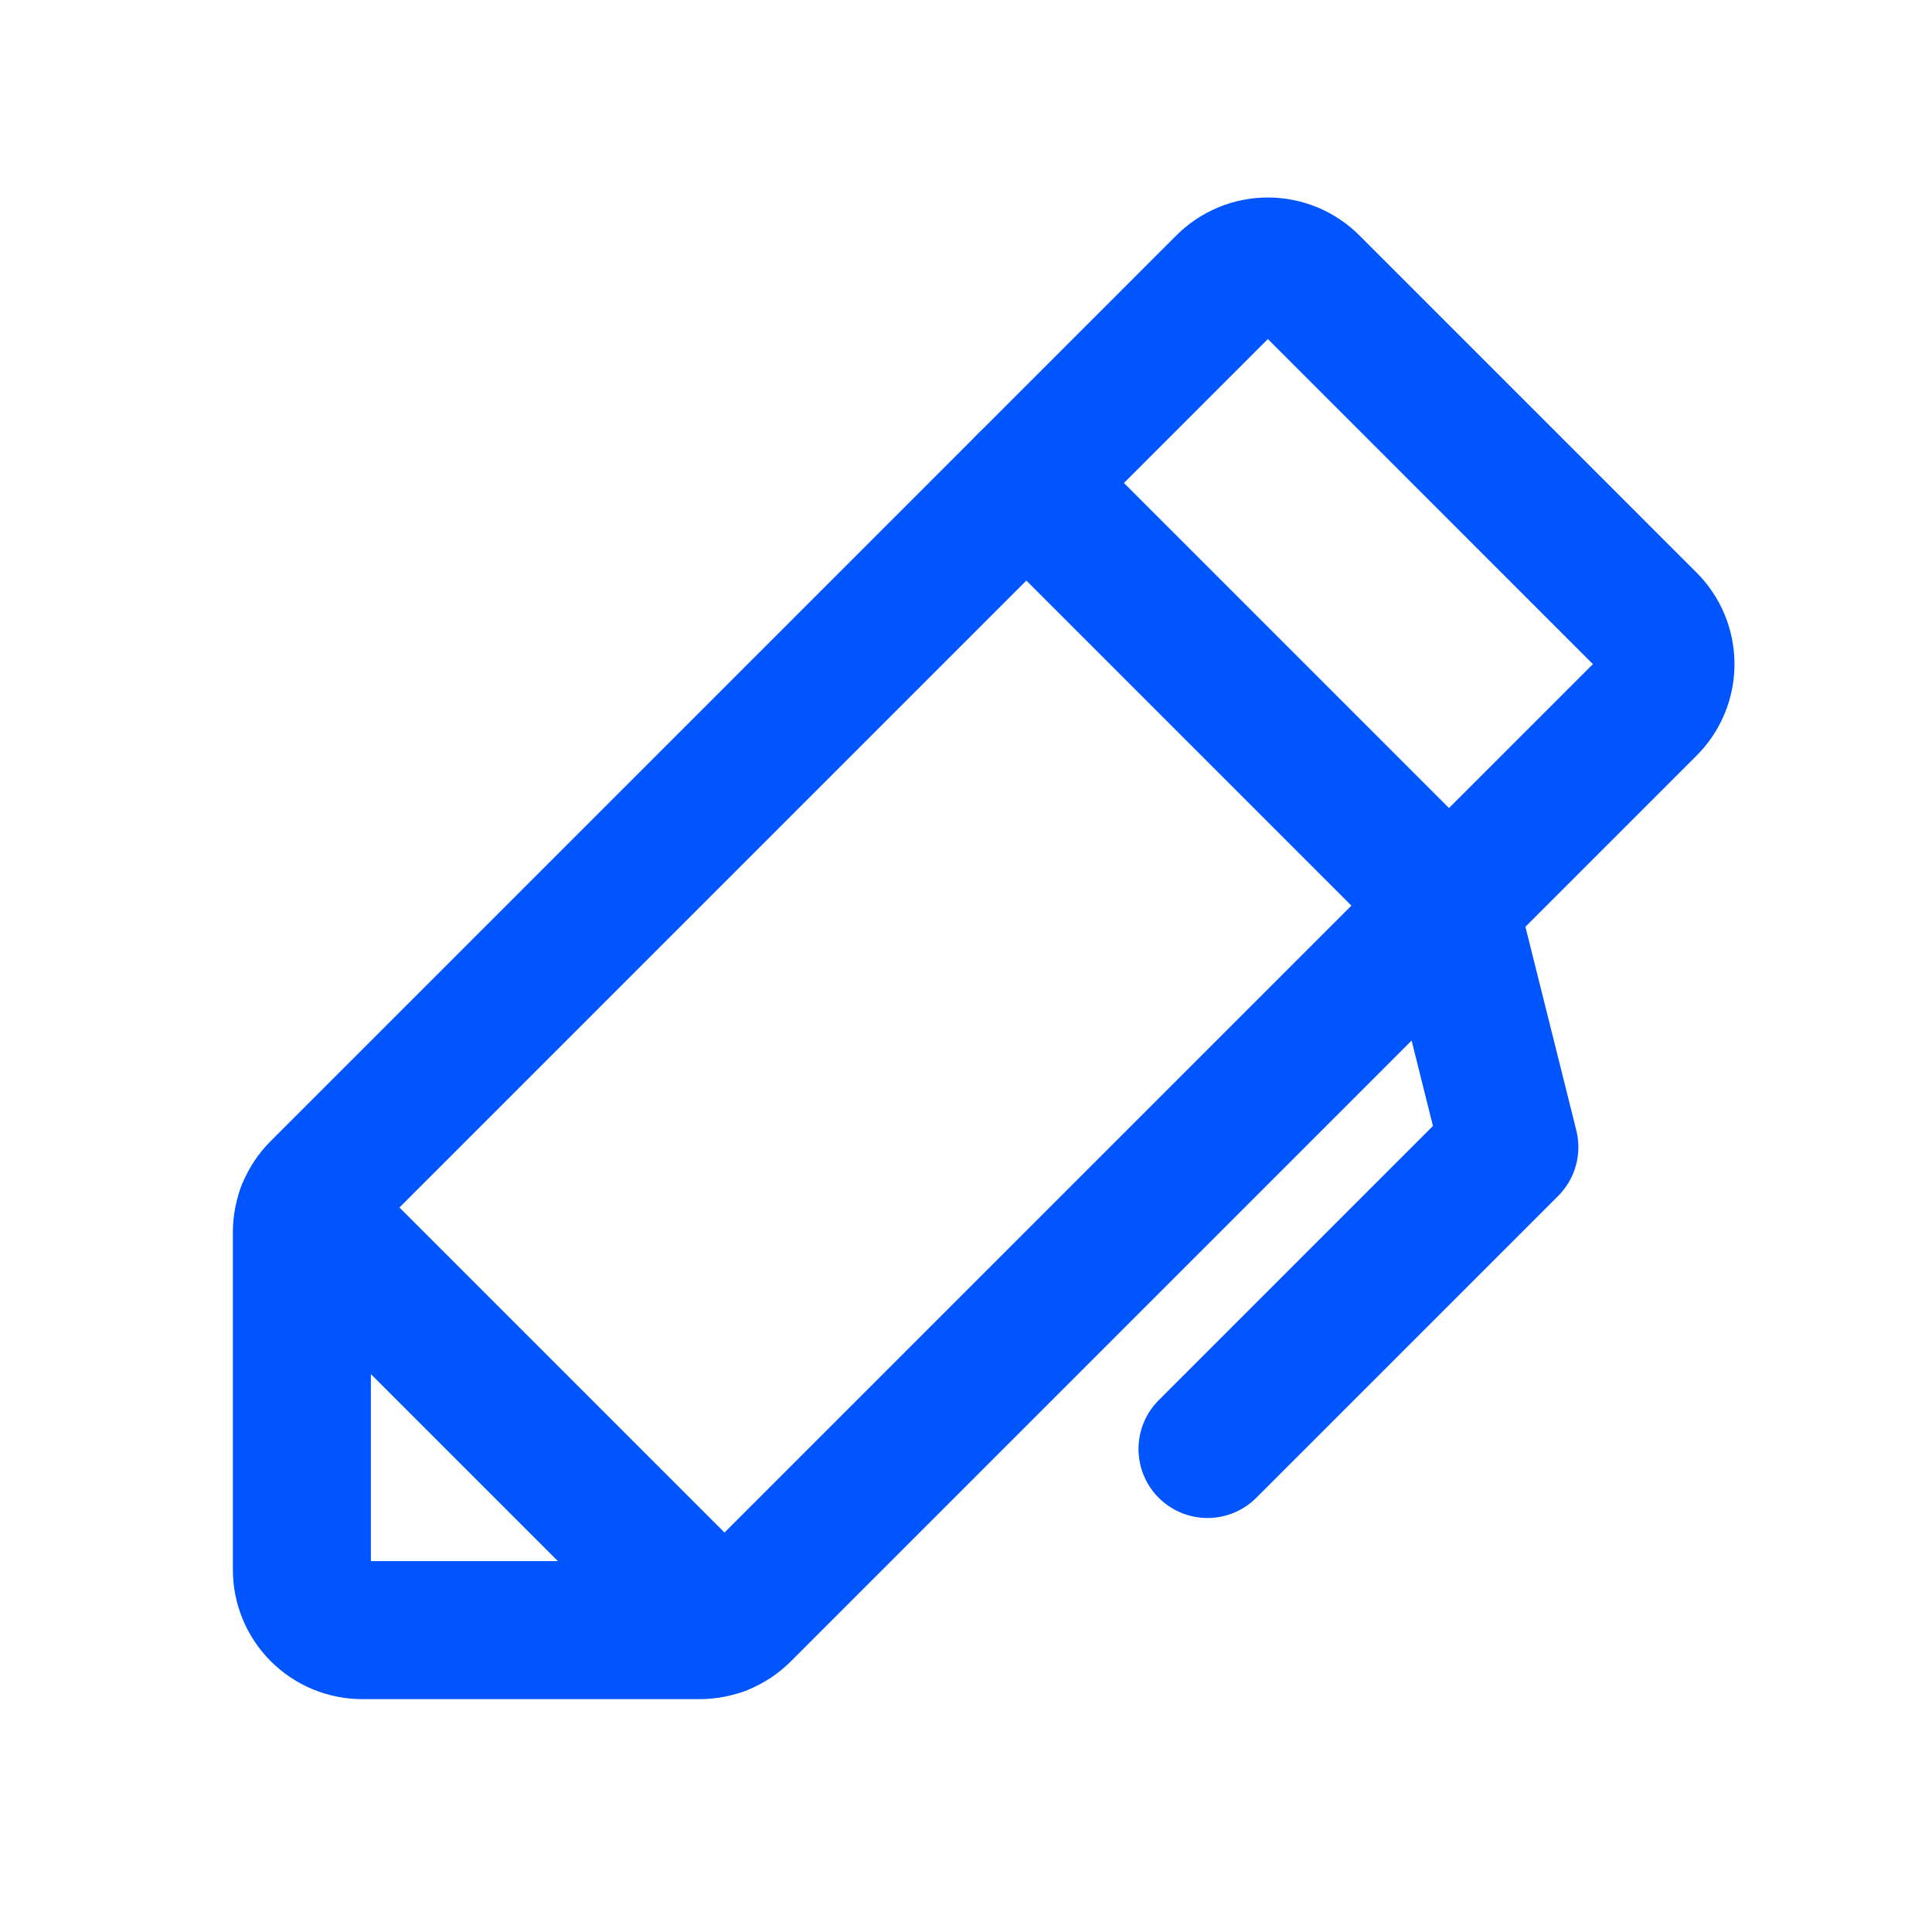
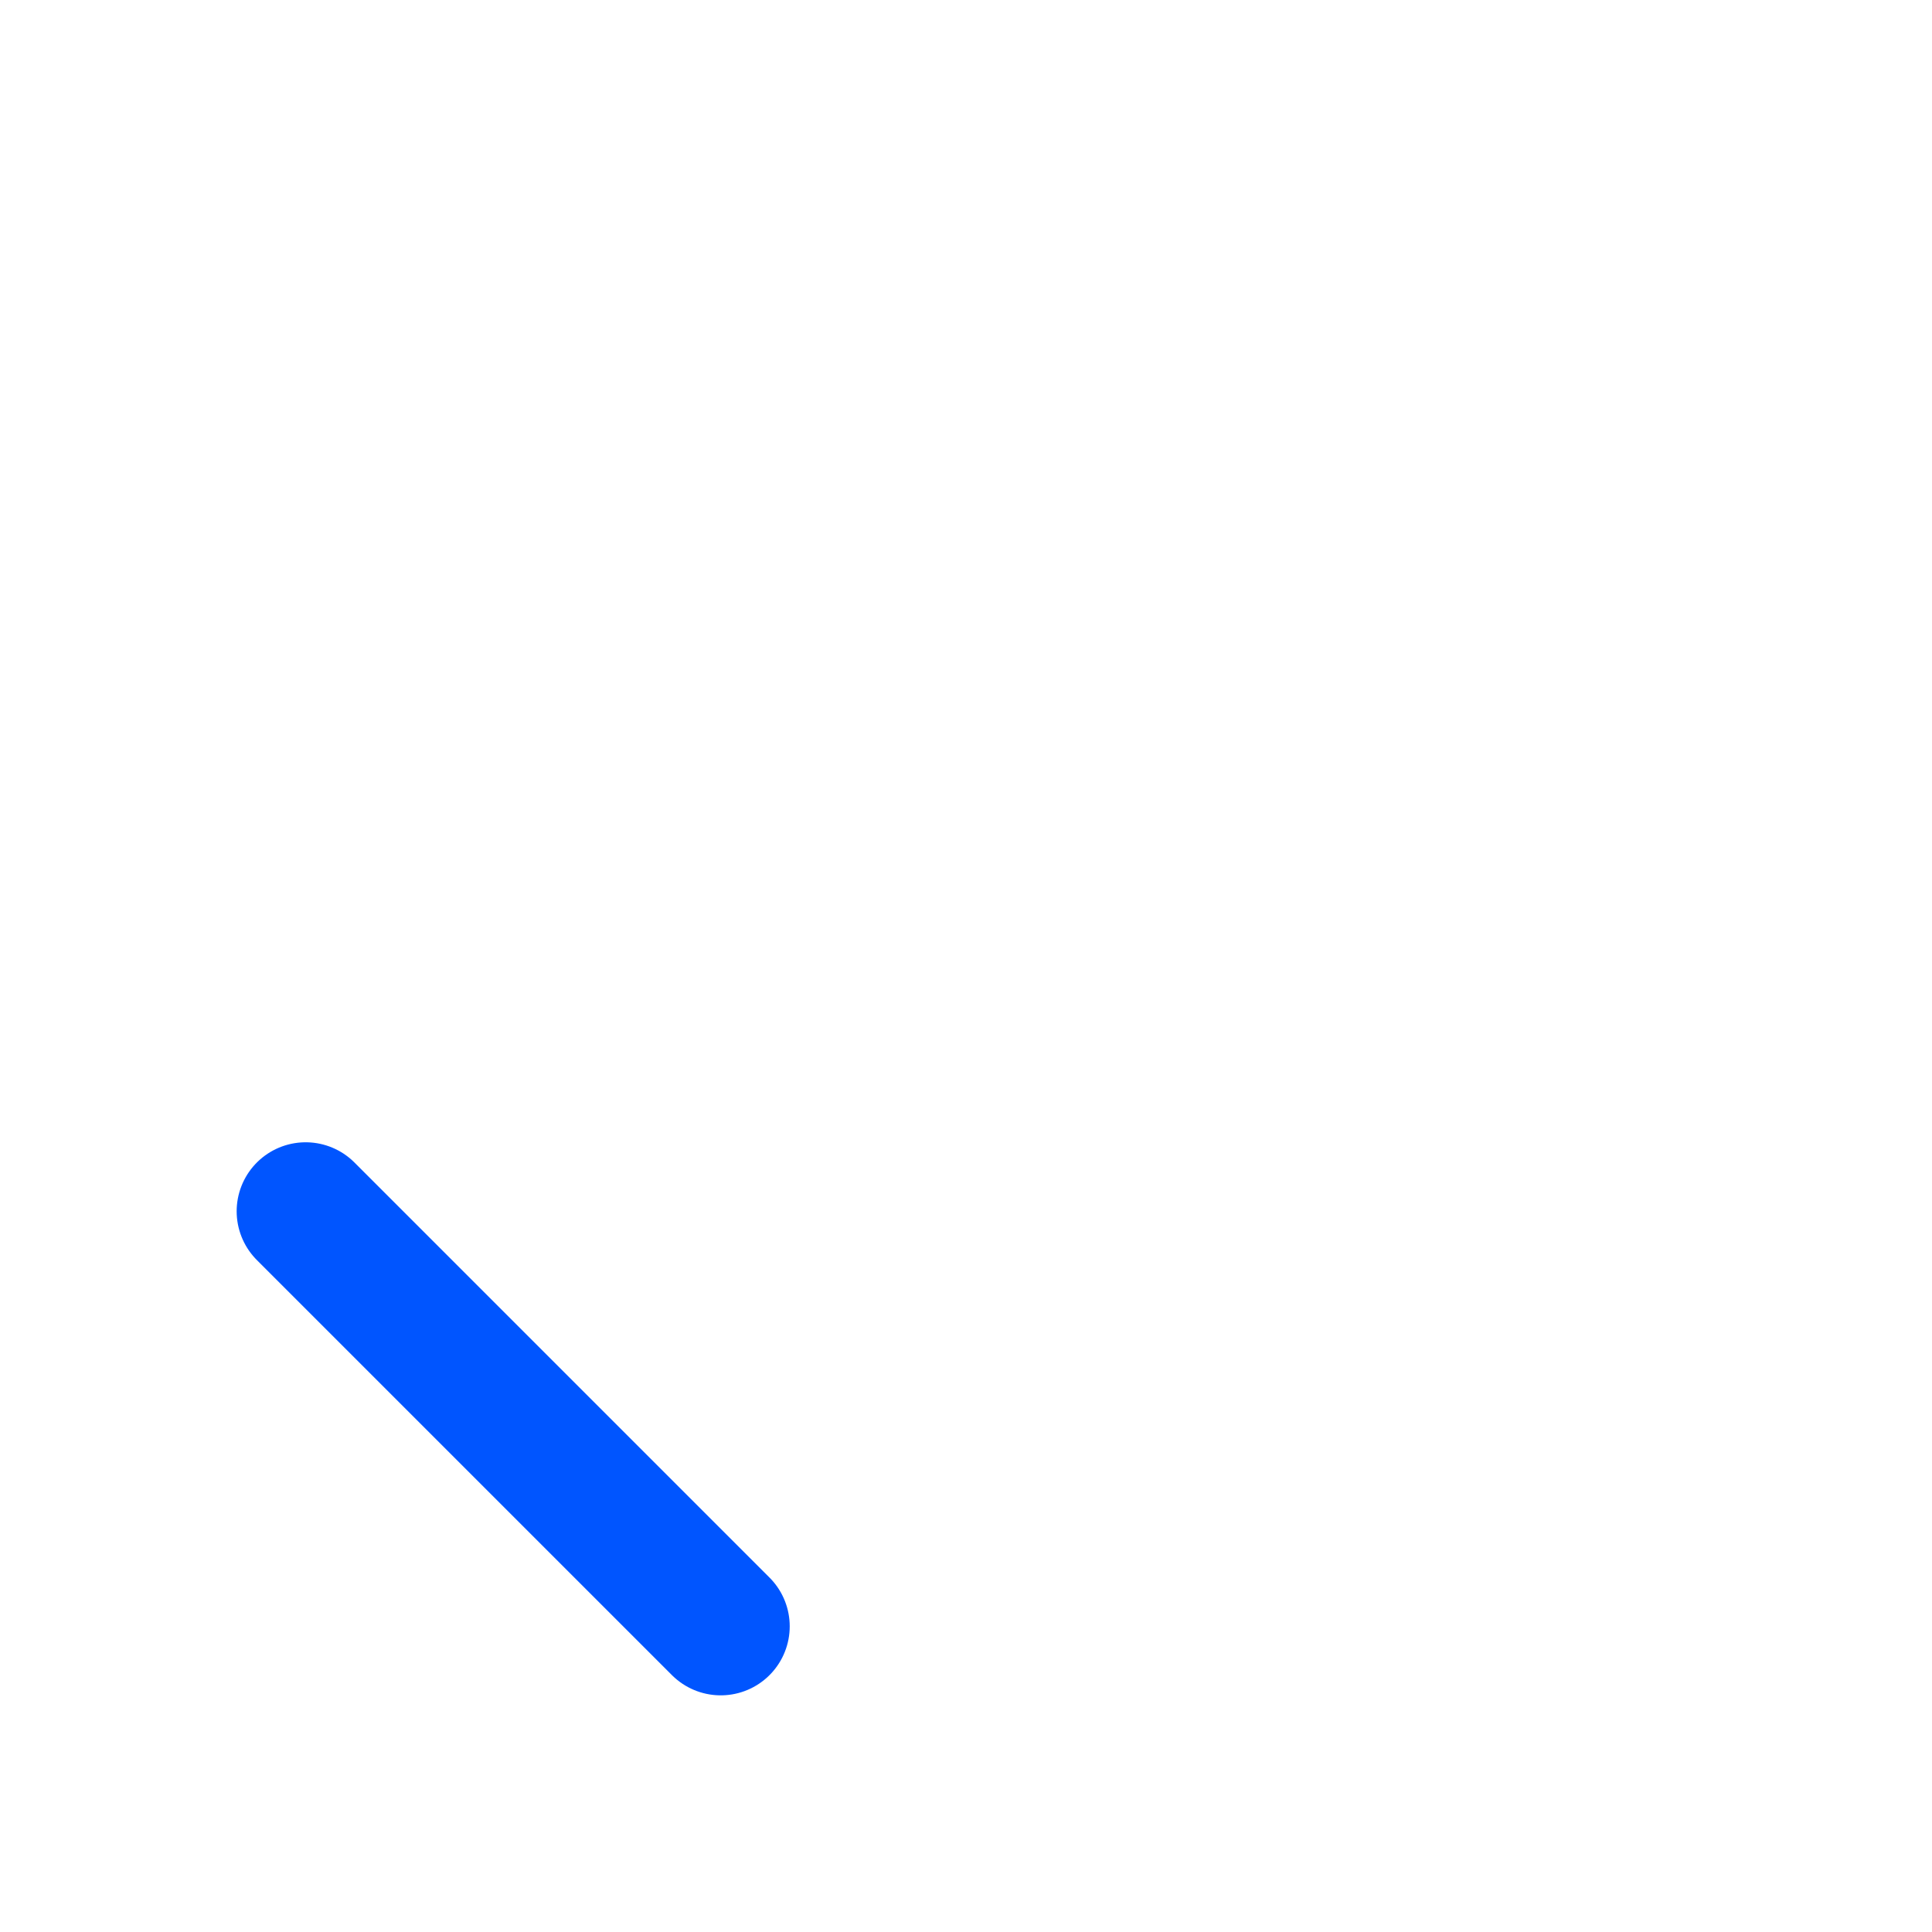
<svg xmlns="http://www.w3.org/2000/svg" width="96" height="96" viewBox="0 0 96 96" fill="none">
-   <path d="M34.763 81H18C17.204 81 16.441 80.684 15.879 80.121C15.316 79.558 15 78.795 15 78V61.237C14.999 60.848 15.074 60.462 15.222 60.101C15.37 59.741 15.588 59.413 15.863 59.137L60.862 14.137C61.142 13.854 61.474 13.629 61.841 13.475C62.208 13.321 62.602 13.242 63 13.242C63.398 13.242 63.792 13.321 64.159 13.475C64.526 13.629 64.858 13.854 65.138 14.137L81.862 30.862C82.146 31.141 82.371 31.474 82.525 31.841C82.678 32.208 82.757 32.602 82.757 33C82.757 33.398 82.678 33.791 82.525 34.158C82.371 34.525 82.146 34.858 81.862 35.137L36.862 80.137C36.586 80.412 36.259 80.63 35.898 80.778C35.538 80.926 35.152 81.001 34.763 81V81Z" stroke="#0055FF" stroke-width="6.857" stroke-linecap="round" stroke-linejoin="round" />
-   <path d="M51 24L72 45" stroke="#0055FF" stroke-width="6.857" stroke-linecap="round" stroke-linejoin="round" />
-   <path d="M60 72L75 57L72 45" stroke="#0055FF" stroke-width="6.857" stroke-linecap="round" stroke-linejoin="round" />
  <path d="M15.188 60.188L35.812 80.812" stroke="#0055FF" stroke-width="6.857" stroke-linecap="round" stroke-linejoin="round" />
</svg>